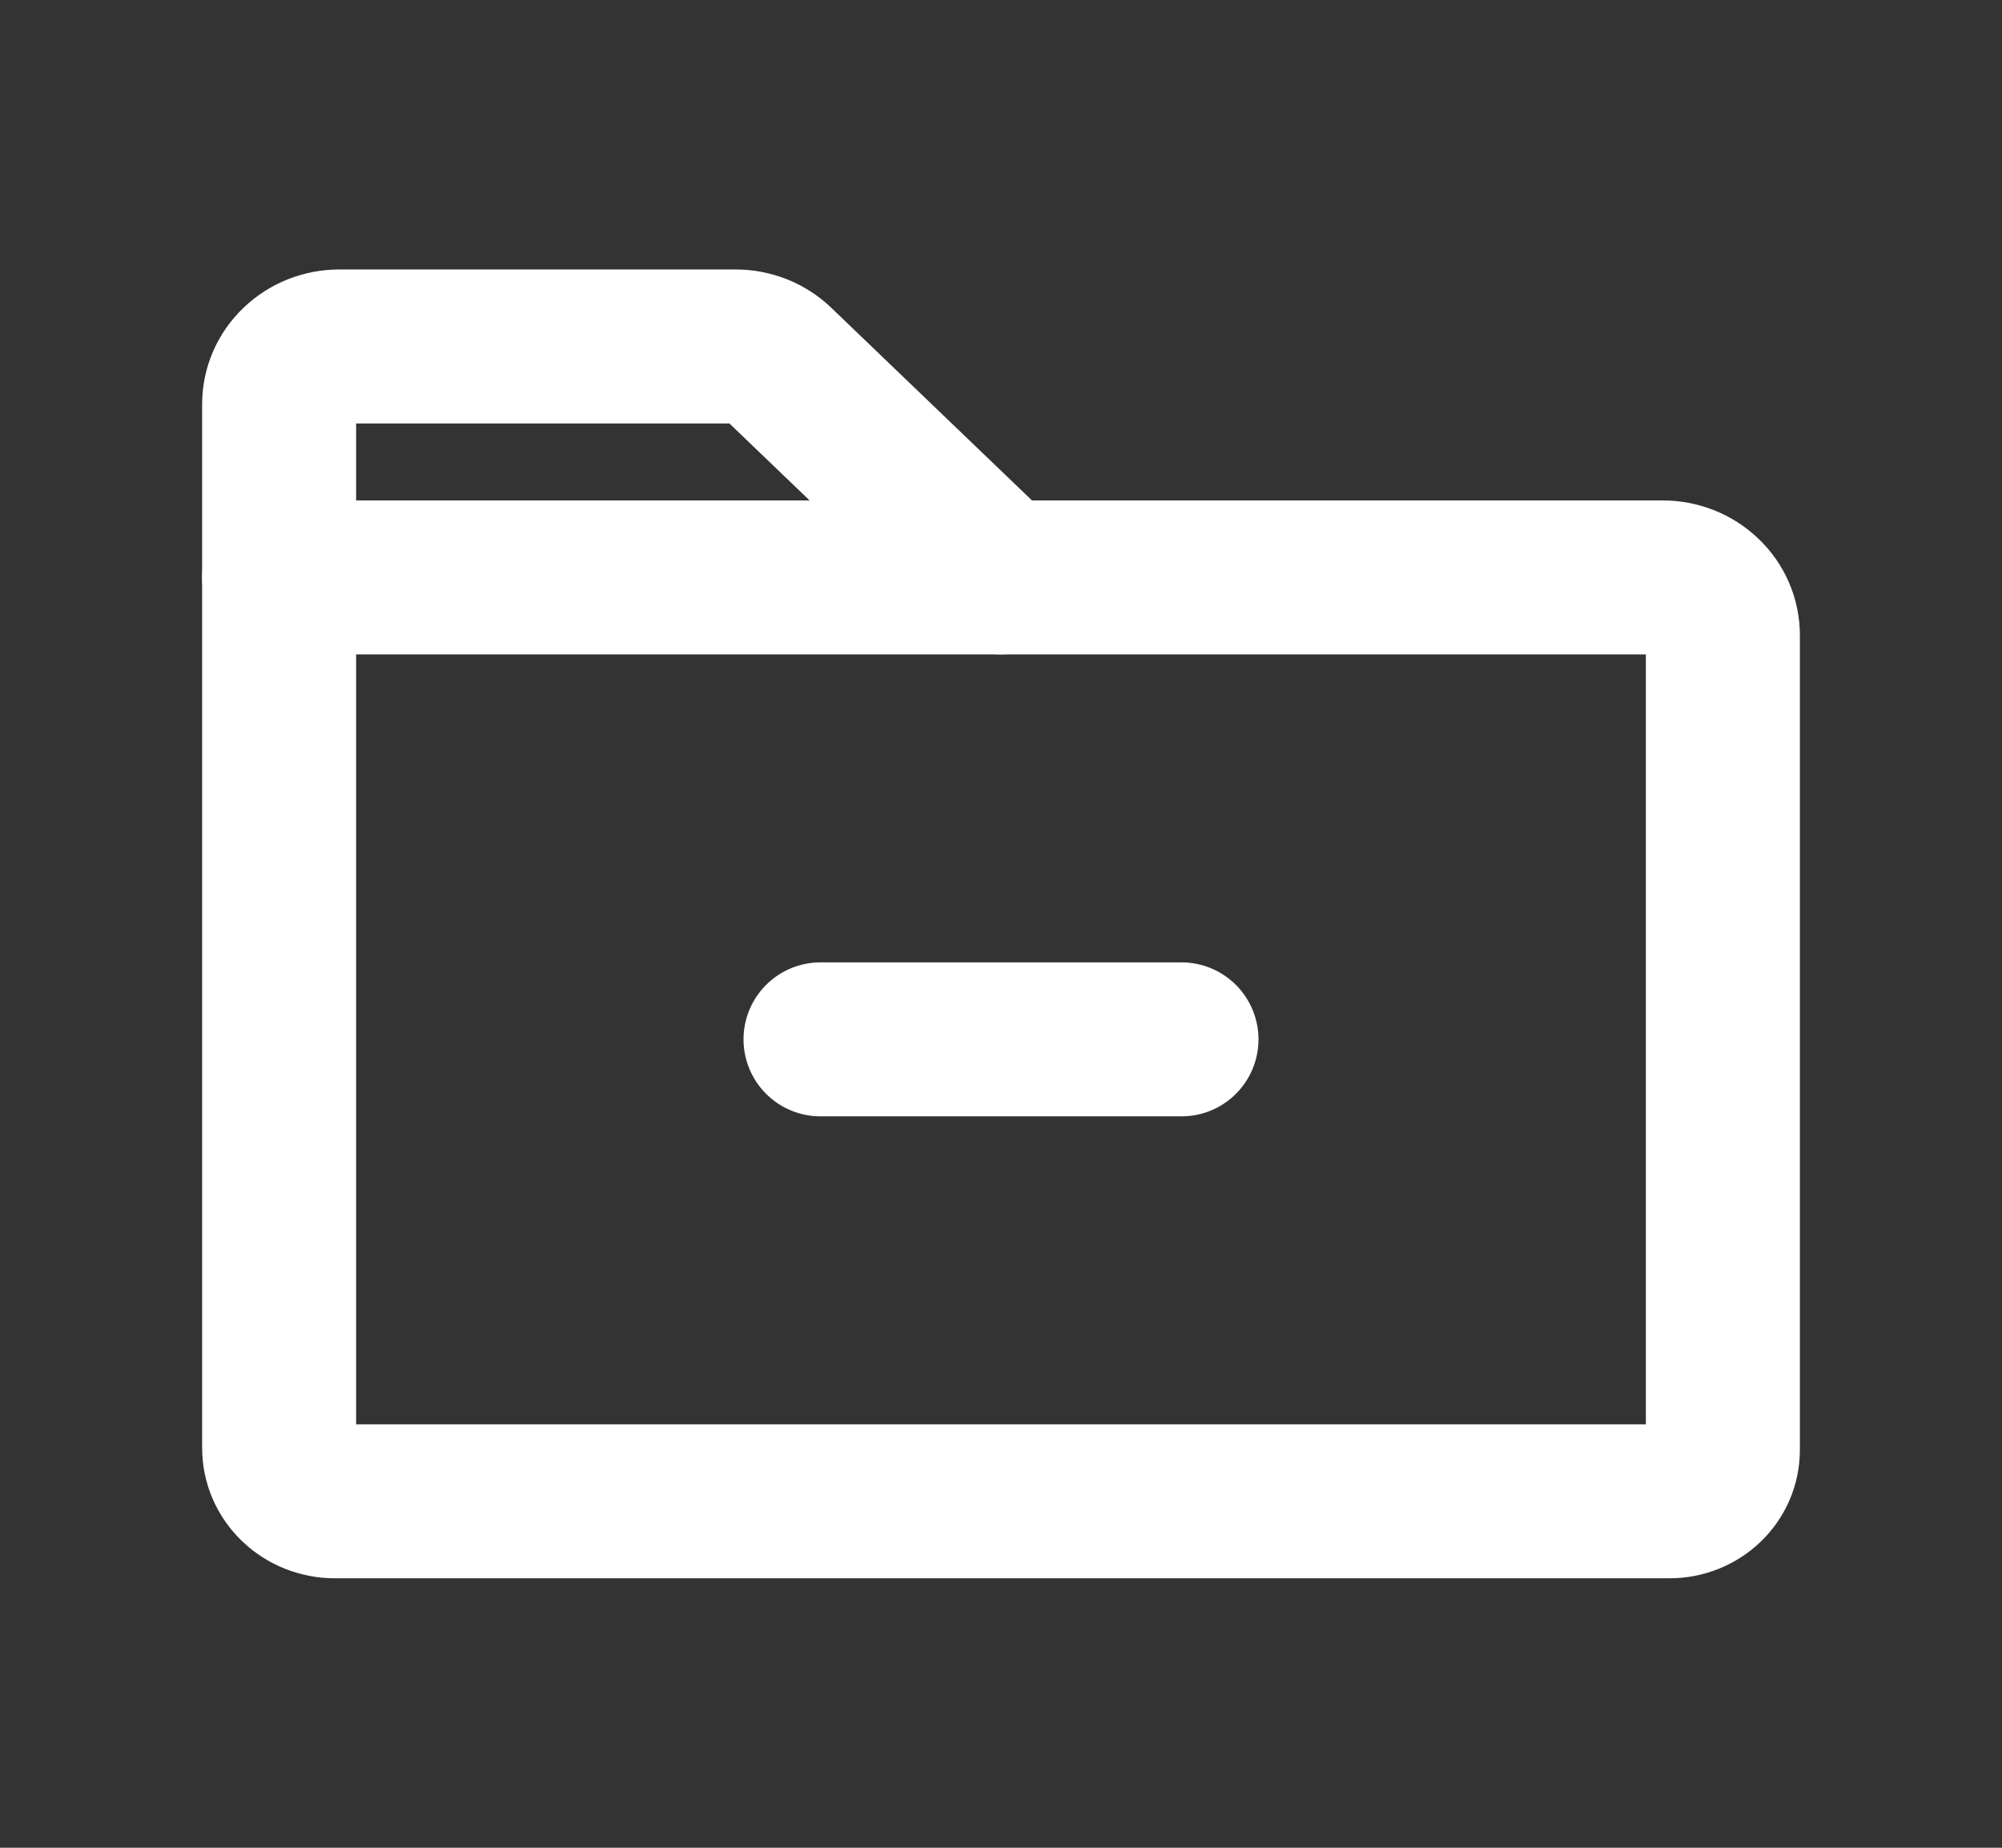
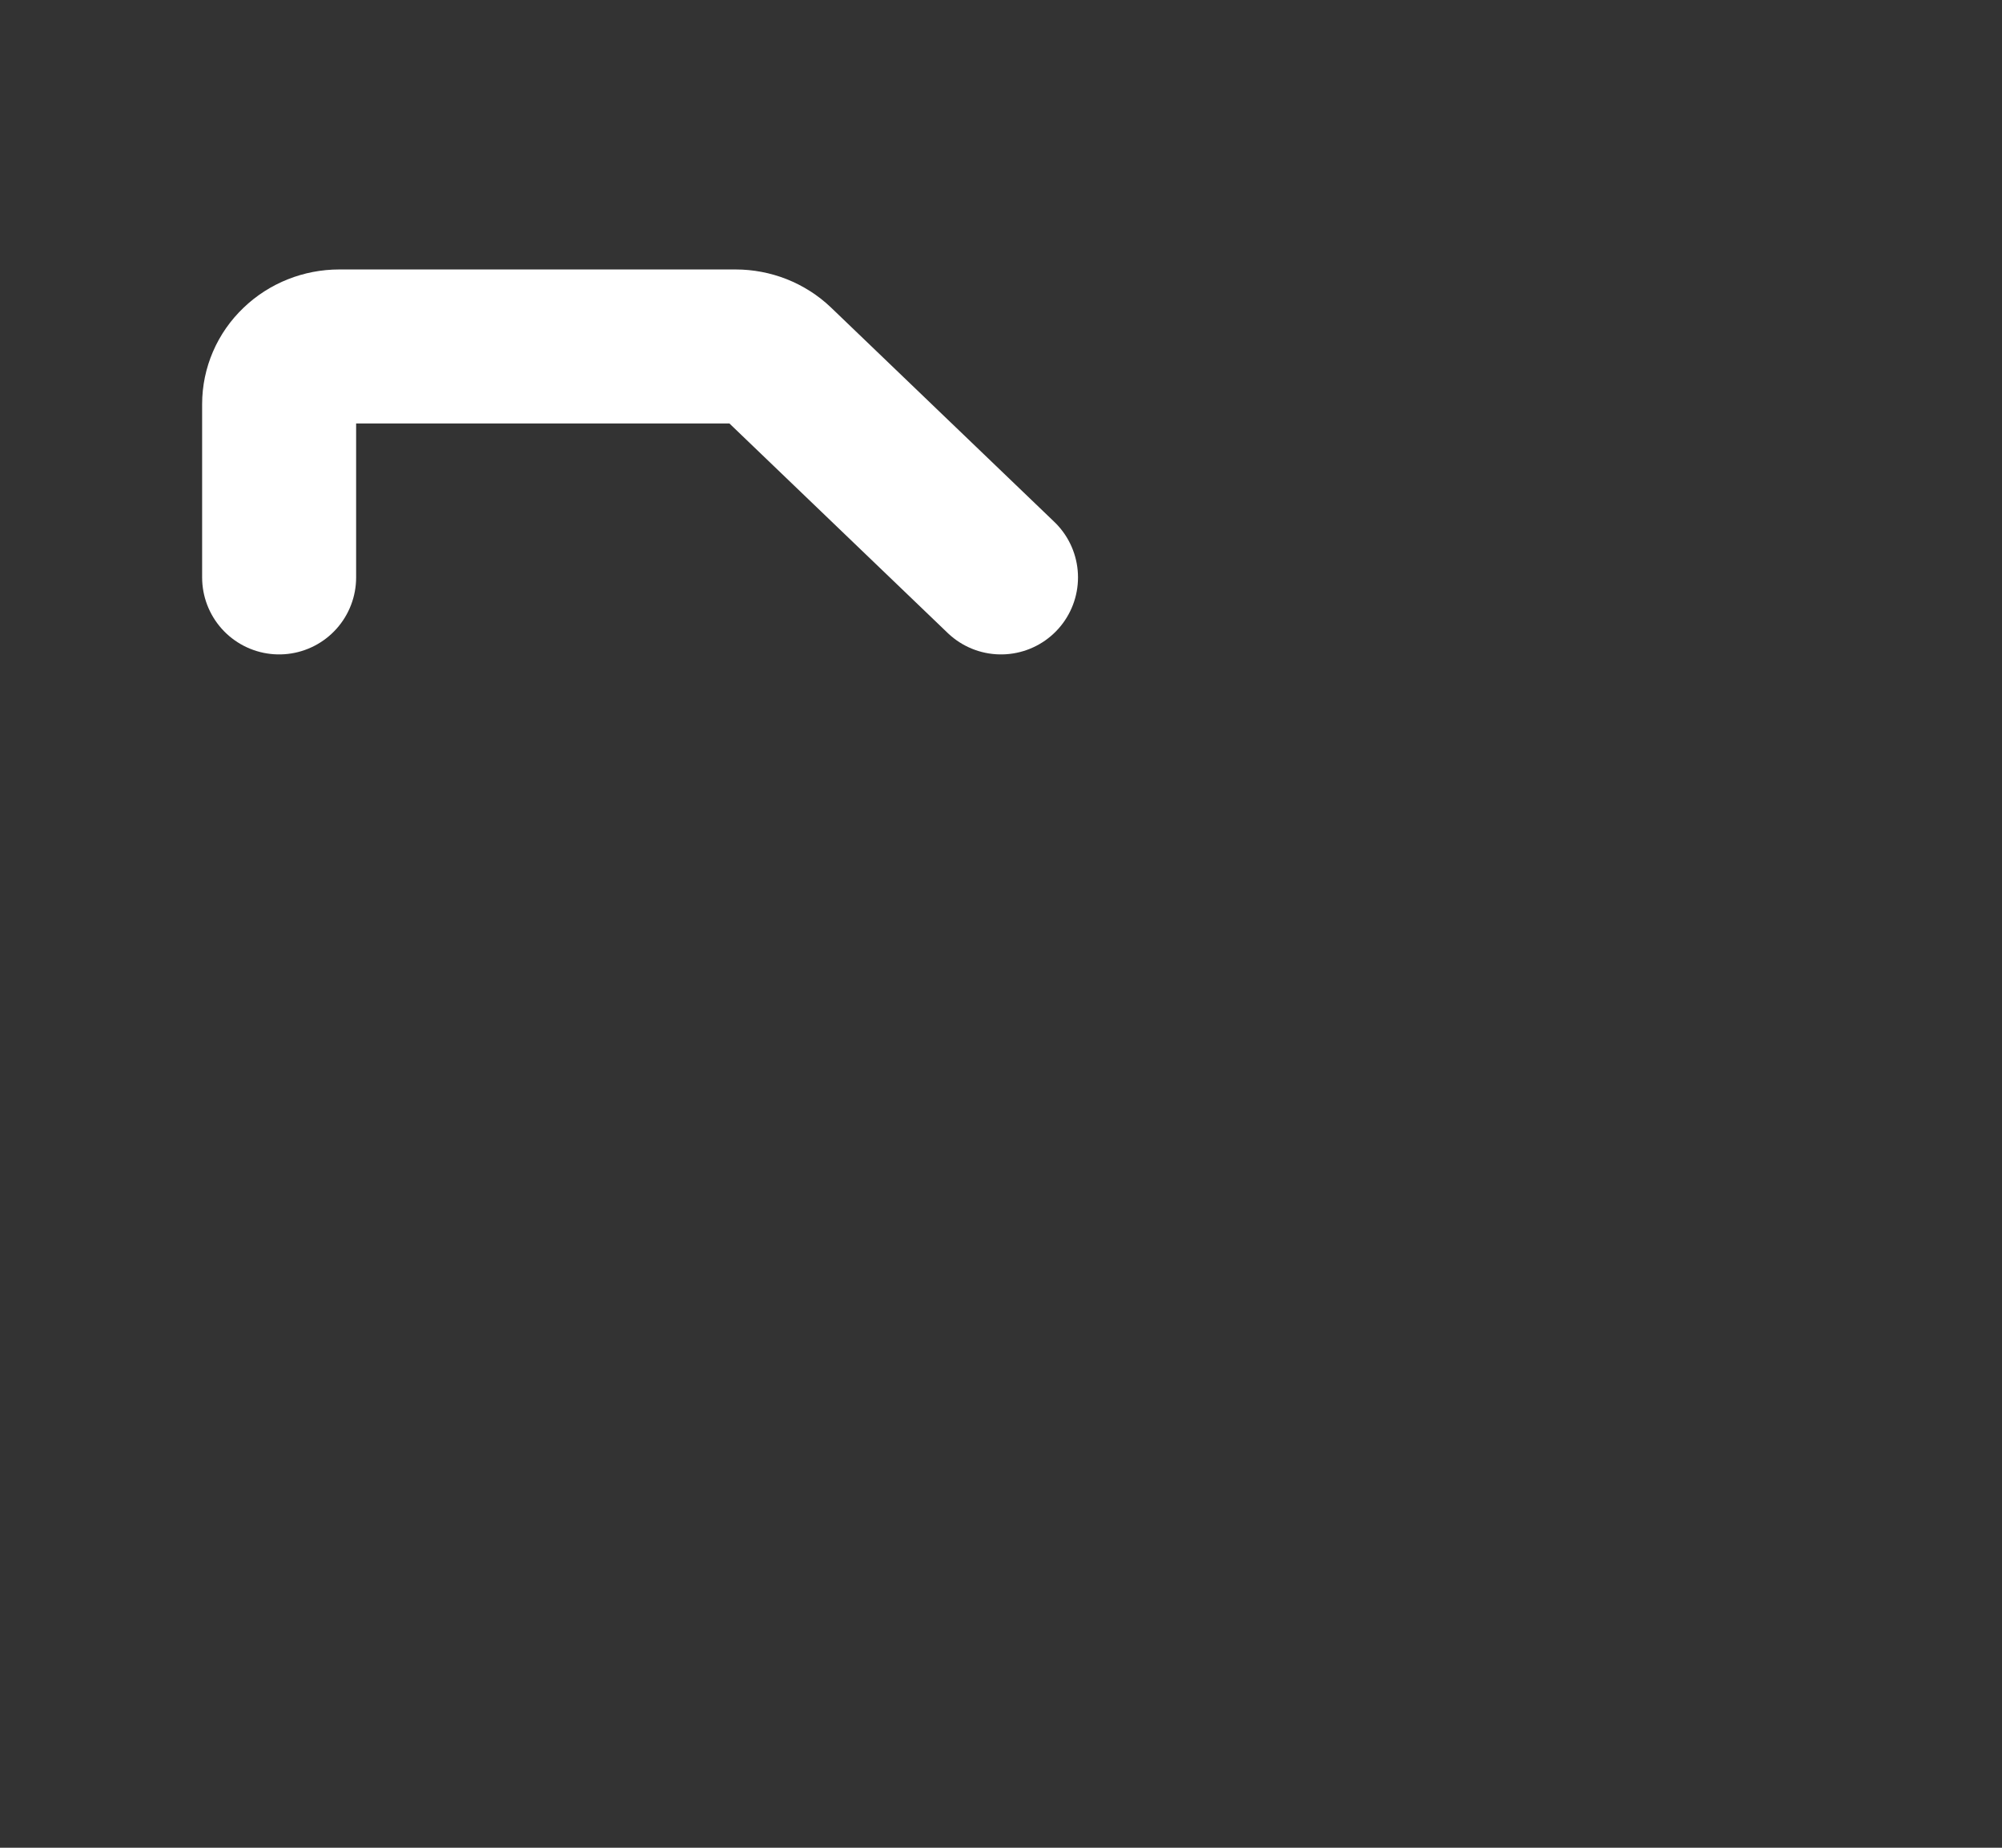
<svg xmlns="http://www.w3.org/2000/svg" width="26" height="24" viewBox="0 0 26 24" fill="none">
  <rect x="0" y="0" width="26" height="24" fill="#333333" stroke="none" />
-   <path d="M21.682 19.5H4.348C4.253 19.5 4.159 19.482 4.071 19.447C3.983 19.412 3.904 19.361 3.837 19.297C3.77 19.232 3.716 19.156 3.68 19.072C3.644 18.988 3.625 18.897 3.625 18.806V7.5H21.594C21.801 7.5 22 7.579 22.146 7.72C22.293 7.86 22.375 8.051 22.375 8.25V18.834C22.375 19.011 22.302 19.18 22.172 19.305C22.042 19.43 21.866 19.5 21.682 19.5Z" stroke="white" stroke-width="2" stroke-linecap="round" stroke-linejoin="round" />
  <path d="M3.625 7.5V5.25C3.625 5.051 3.707 4.86 3.854 4.72C4 4.579 4.199 4.5 4.406 4.5H9.553C9.654 4.5 9.755 4.519 9.849 4.556C9.942 4.593 10.028 4.647 10.1 4.716L13 7.5" stroke="white" stroke-width="2" stroke-linecap="round" stroke-linejoin="round" />
-   <path d="M10.656 13.5H15.344" stroke="white" stroke-width="2" stroke-linecap="round" stroke-linejoin="round" />
</svg>